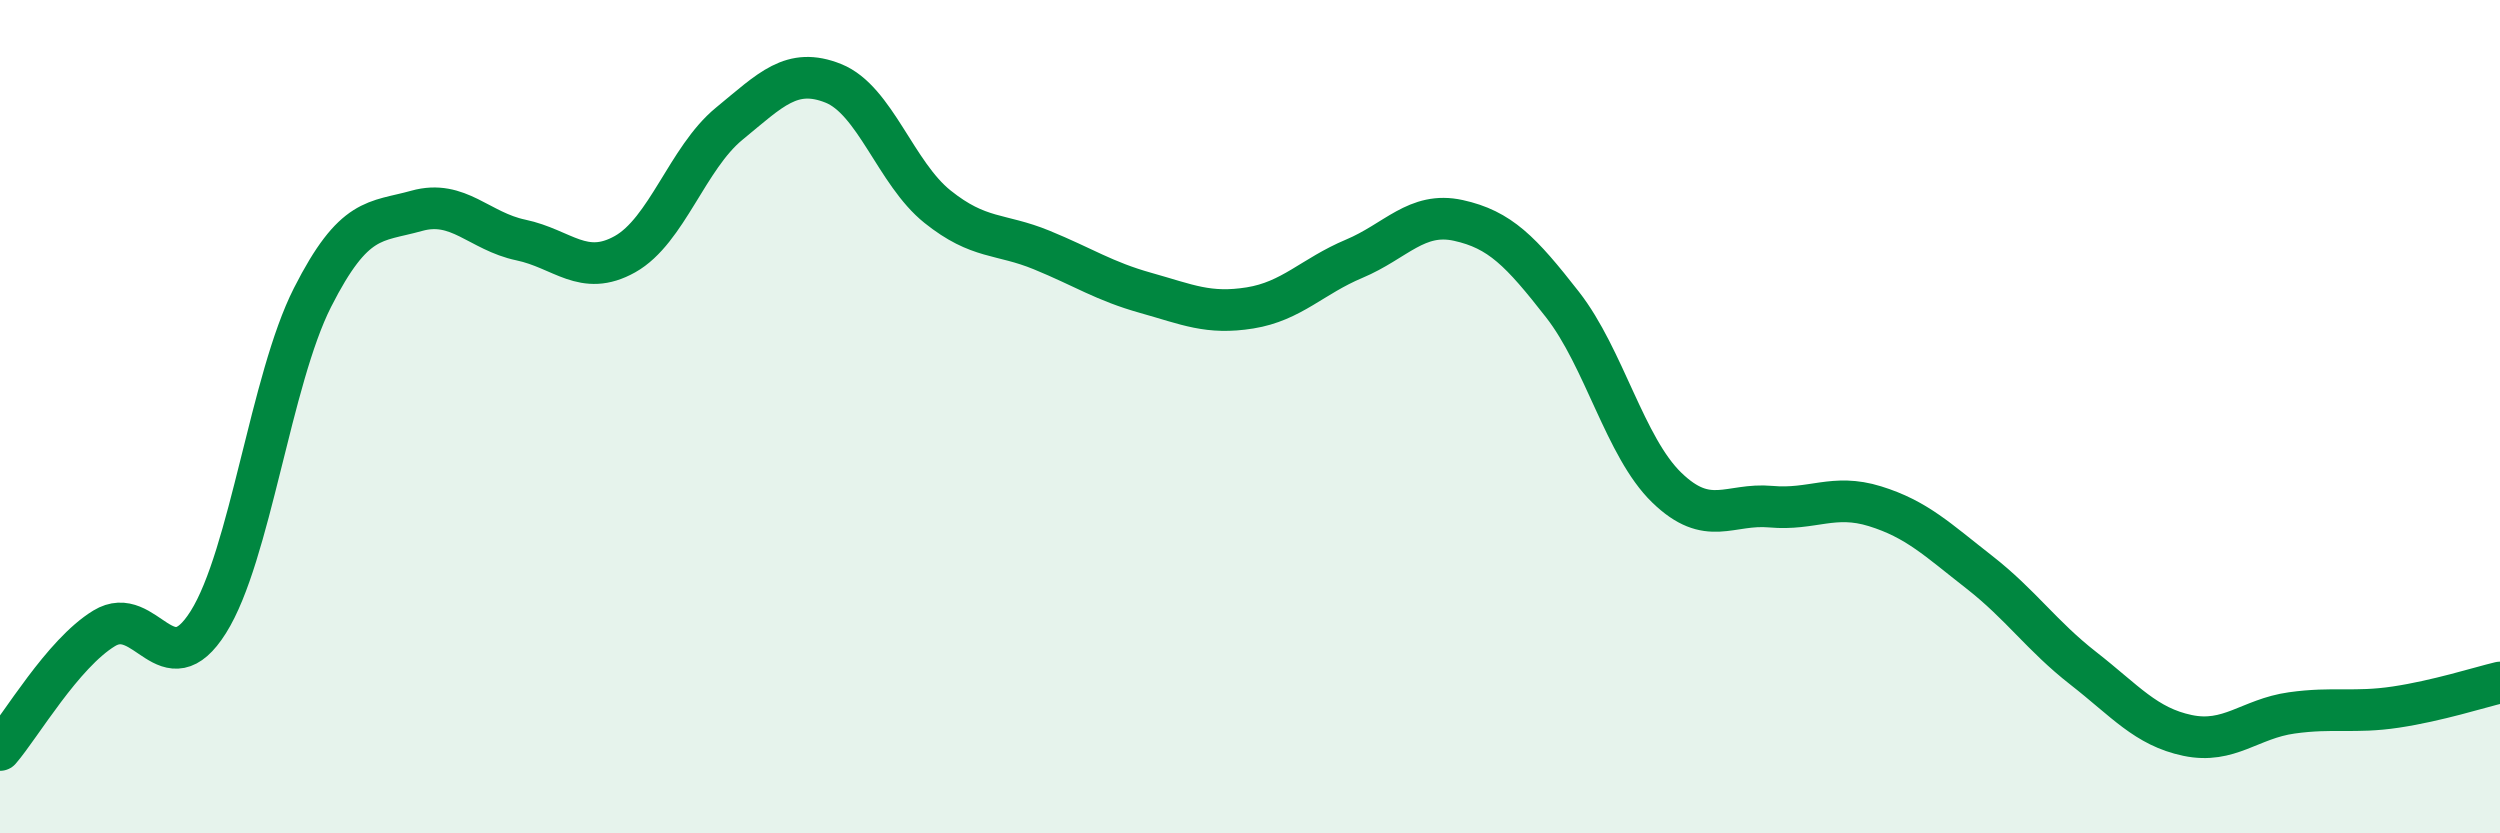
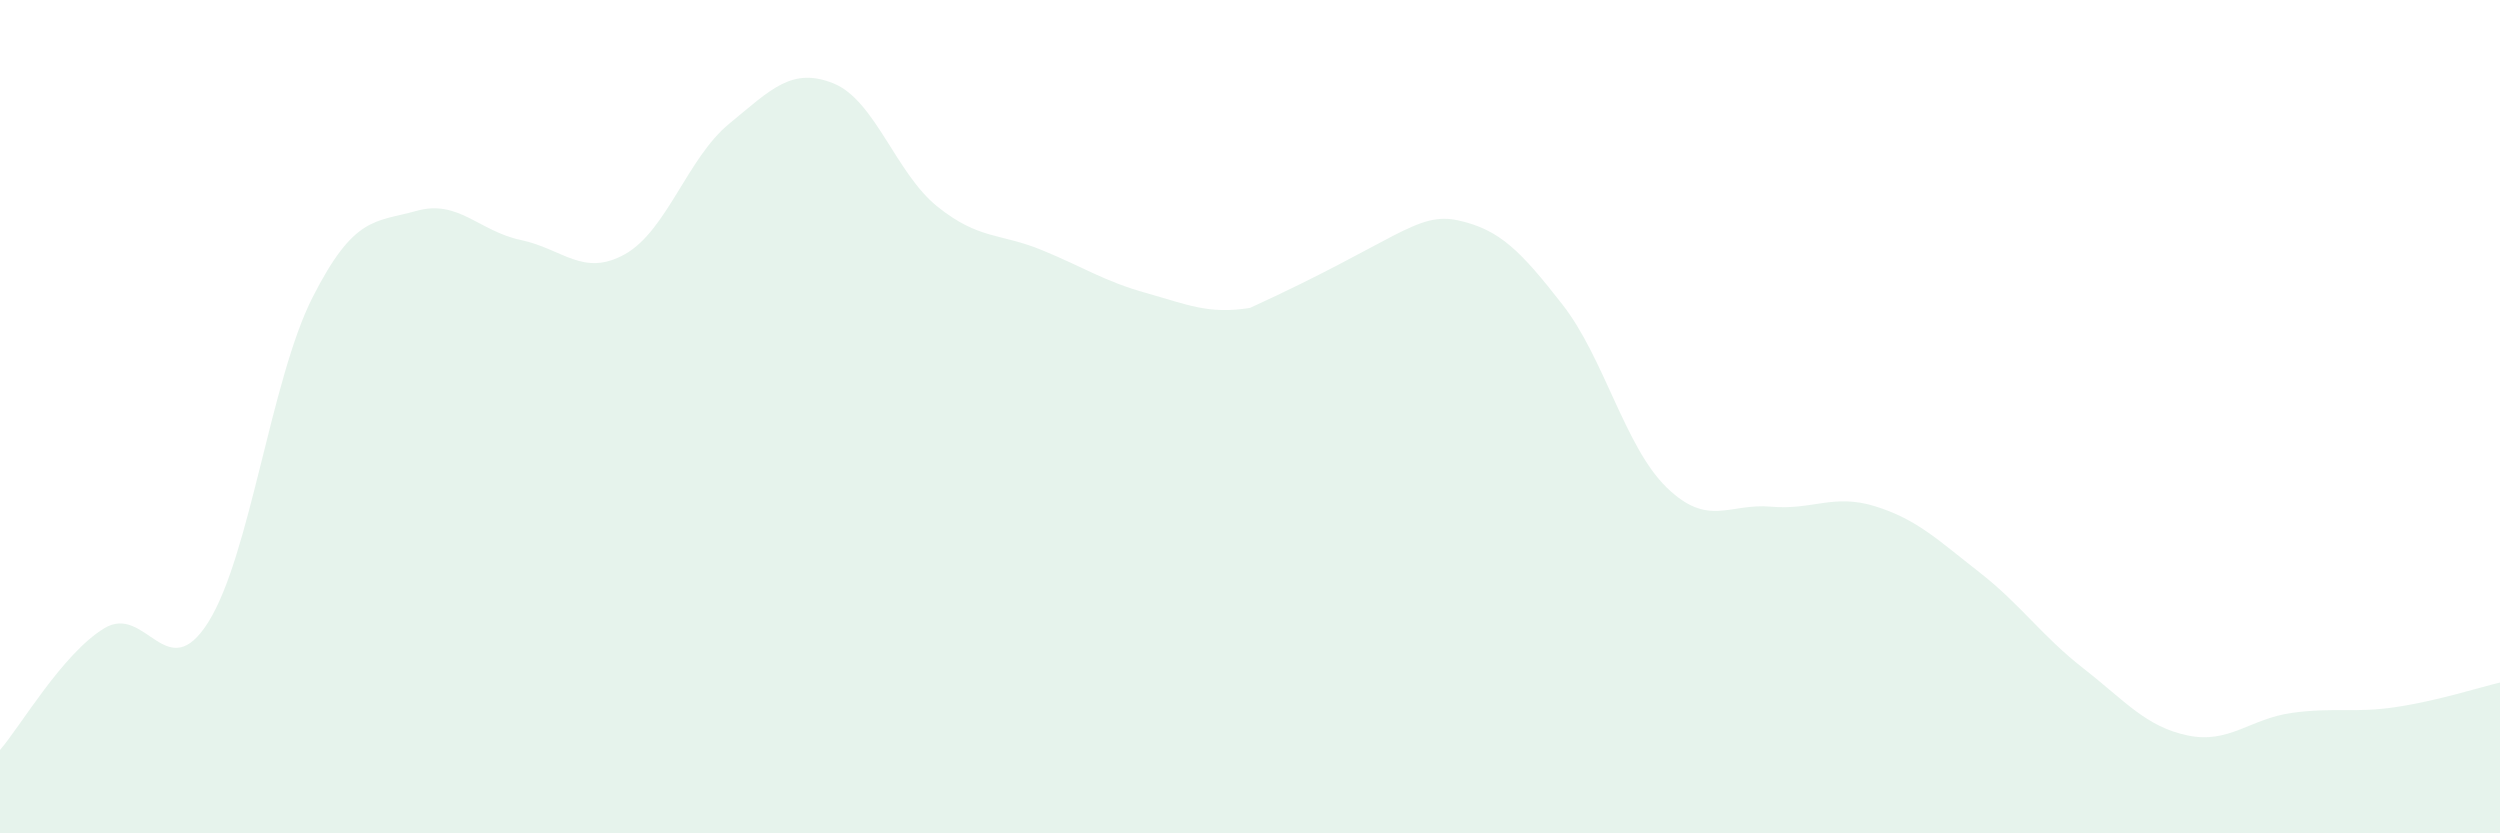
<svg xmlns="http://www.w3.org/2000/svg" width="60" height="20" viewBox="0 0 60 20">
-   <path d="M 0,18 C 0.5,17.42 1.5,15.69 2.5,15.08 C 3.5,14.47 4,16.52 5,14.93 C 6,13.34 6.5,9.11 7.5,7.14 C 8.5,5.17 9,5.34 10,5.06 C 11,4.78 11.5,5.55 12.5,5.76 C 13.5,5.97 14,6.66 15,6.1 C 16,5.54 16.5,3.79 17.5,2.97 C 18.5,2.15 19,1.6 20,2 C 21,2.4 21.5,4.16 22.5,4.96 C 23.5,5.76 24,5.59 25,6 C 26,6.41 26.5,6.75 27.5,7.03 C 28.5,7.31 29,7.55 30,7.39 C 31,7.23 31.5,6.63 32.5,6.21 C 33.5,5.79 34,5.07 35,5.29 C 36,5.51 36.5,6.03 37.5,7.31 C 38.5,8.59 39,10.73 40,11.7 C 41,12.67 41.5,12.07 42.5,12.16 C 43.5,12.25 44,11.84 45,12.15 C 46,12.46 46.5,12.95 47.5,13.73 C 48.5,14.51 49,15.26 50,16.04 C 51,16.82 51.5,17.44 52.5,17.65 C 53.5,17.86 54,17.25 55,17.11 C 56,16.97 56.5,17.12 57.5,16.97 C 58.5,16.82 59.5,16.5 60,16.38L60 20L0 20Z" fill="#008740" opacity="0.1" stroke-linecap="round" stroke-linejoin="round" />
-   <path d="M 0,18 C 0.5,17.42 1.5,15.69 2.5,15.08 C 3.5,14.47 4,16.52 5,14.93 C 6,13.34 6.5,9.11 7.5,7.14 C 8.5,5.17 9,5.34 10,5.06 C 11,4.78 11.5,5.55 12.5,5.76 C 13.5,5.97 14,6.66 15,6.1 C 16,5.54 16.5,3.79 17.5,2.97 C 18.5,2.15 19,1.6 20,2 C 21,2.4 21.5,4.16 22.5,4.96 C 23.5,5.76 24,5.59 25,6 C 26,6.41 26.5,6.75 27.5,7.03 C 28.5,7.31 29,7.55 30,7.39 C 31,7.23 31.5,6.63 32.5,6.21 C 33.5,5.79 34,5.07 35,5.29 C 36,5.51 36.5,6.03 37.5,7.31 C 38.5,8.59 39,10.73 40,11.7 C 41,12.67 41.5,12.07 42.5,12.16 C 43.5,12.25 44,11.84 45,12.15 C 46,12.46 46.5,12.95 47.5,13.73 C 48.5,14.51 49,15.26 50,16.04 C 51,16.82 51.5,17.44 52.5,17.65 C 53.5,17.86 54,17.25 55,17.11 C 56,16.97 56.5,17.12 57.5,16.97 C 58.5,16.82 59.5,16.5 60,16.38" stroke="#008740" stroke-width="1" fill="none" stroke-linecap="round" stroke-linejoin="round" />
+   <path d="M 0,18 C 0.5,17.42 1.5,15.69 2.5,15.08 C 3.5,14.47 4,16.52 5,14.93 C 6,13.34 6.5,9.11 7.5,7.14 C 8.5,5.17 9,5.34 10,5.06 C 11,4.78 11.5,5.55 12.5,5.76 C 13.5,5.97 14,6.66 15,6.1 C 16,5.54 16.5,3.79 17.5,2.97 C 18.5,2.15 19,1.6 20,2 C 21,2.4 21.5,4.16 22.5,4.96 C 23.5,5.76 24,5.59 25,6 C 26,6.41 26.5,6.75 27.5,7.03 C 28.5,7.31 29,7.55 30,7.39 C 33.5,5.79 34,5.07 35,5.29 C 36,5.51 36.5,6.03 37.5,7.31 C 38.5,8.59 39,10.73 40,11.7 C 41,12.67 41.5,12.07 42.5,12.16 C 43.5,12.25 44,11.84 45,12.15 C 46,12.46 46.5,12.95 47.5,13.73 C 48.5,14.51 49,15.26 50,16.04 C 51,16.82 51.5,17.44 52.5,17.65 C 53.5,17.86 54,17.25 55,17.11 C 56,16.97 56.5,17.12 57.5,16.97 C 58.5,16.82 59.5,16.5 60,16.38L60 20L0 20Z" fill="#008740" opacity="0.1" stroke-linecap="round" stroke-linejoin="round" />
</svg>